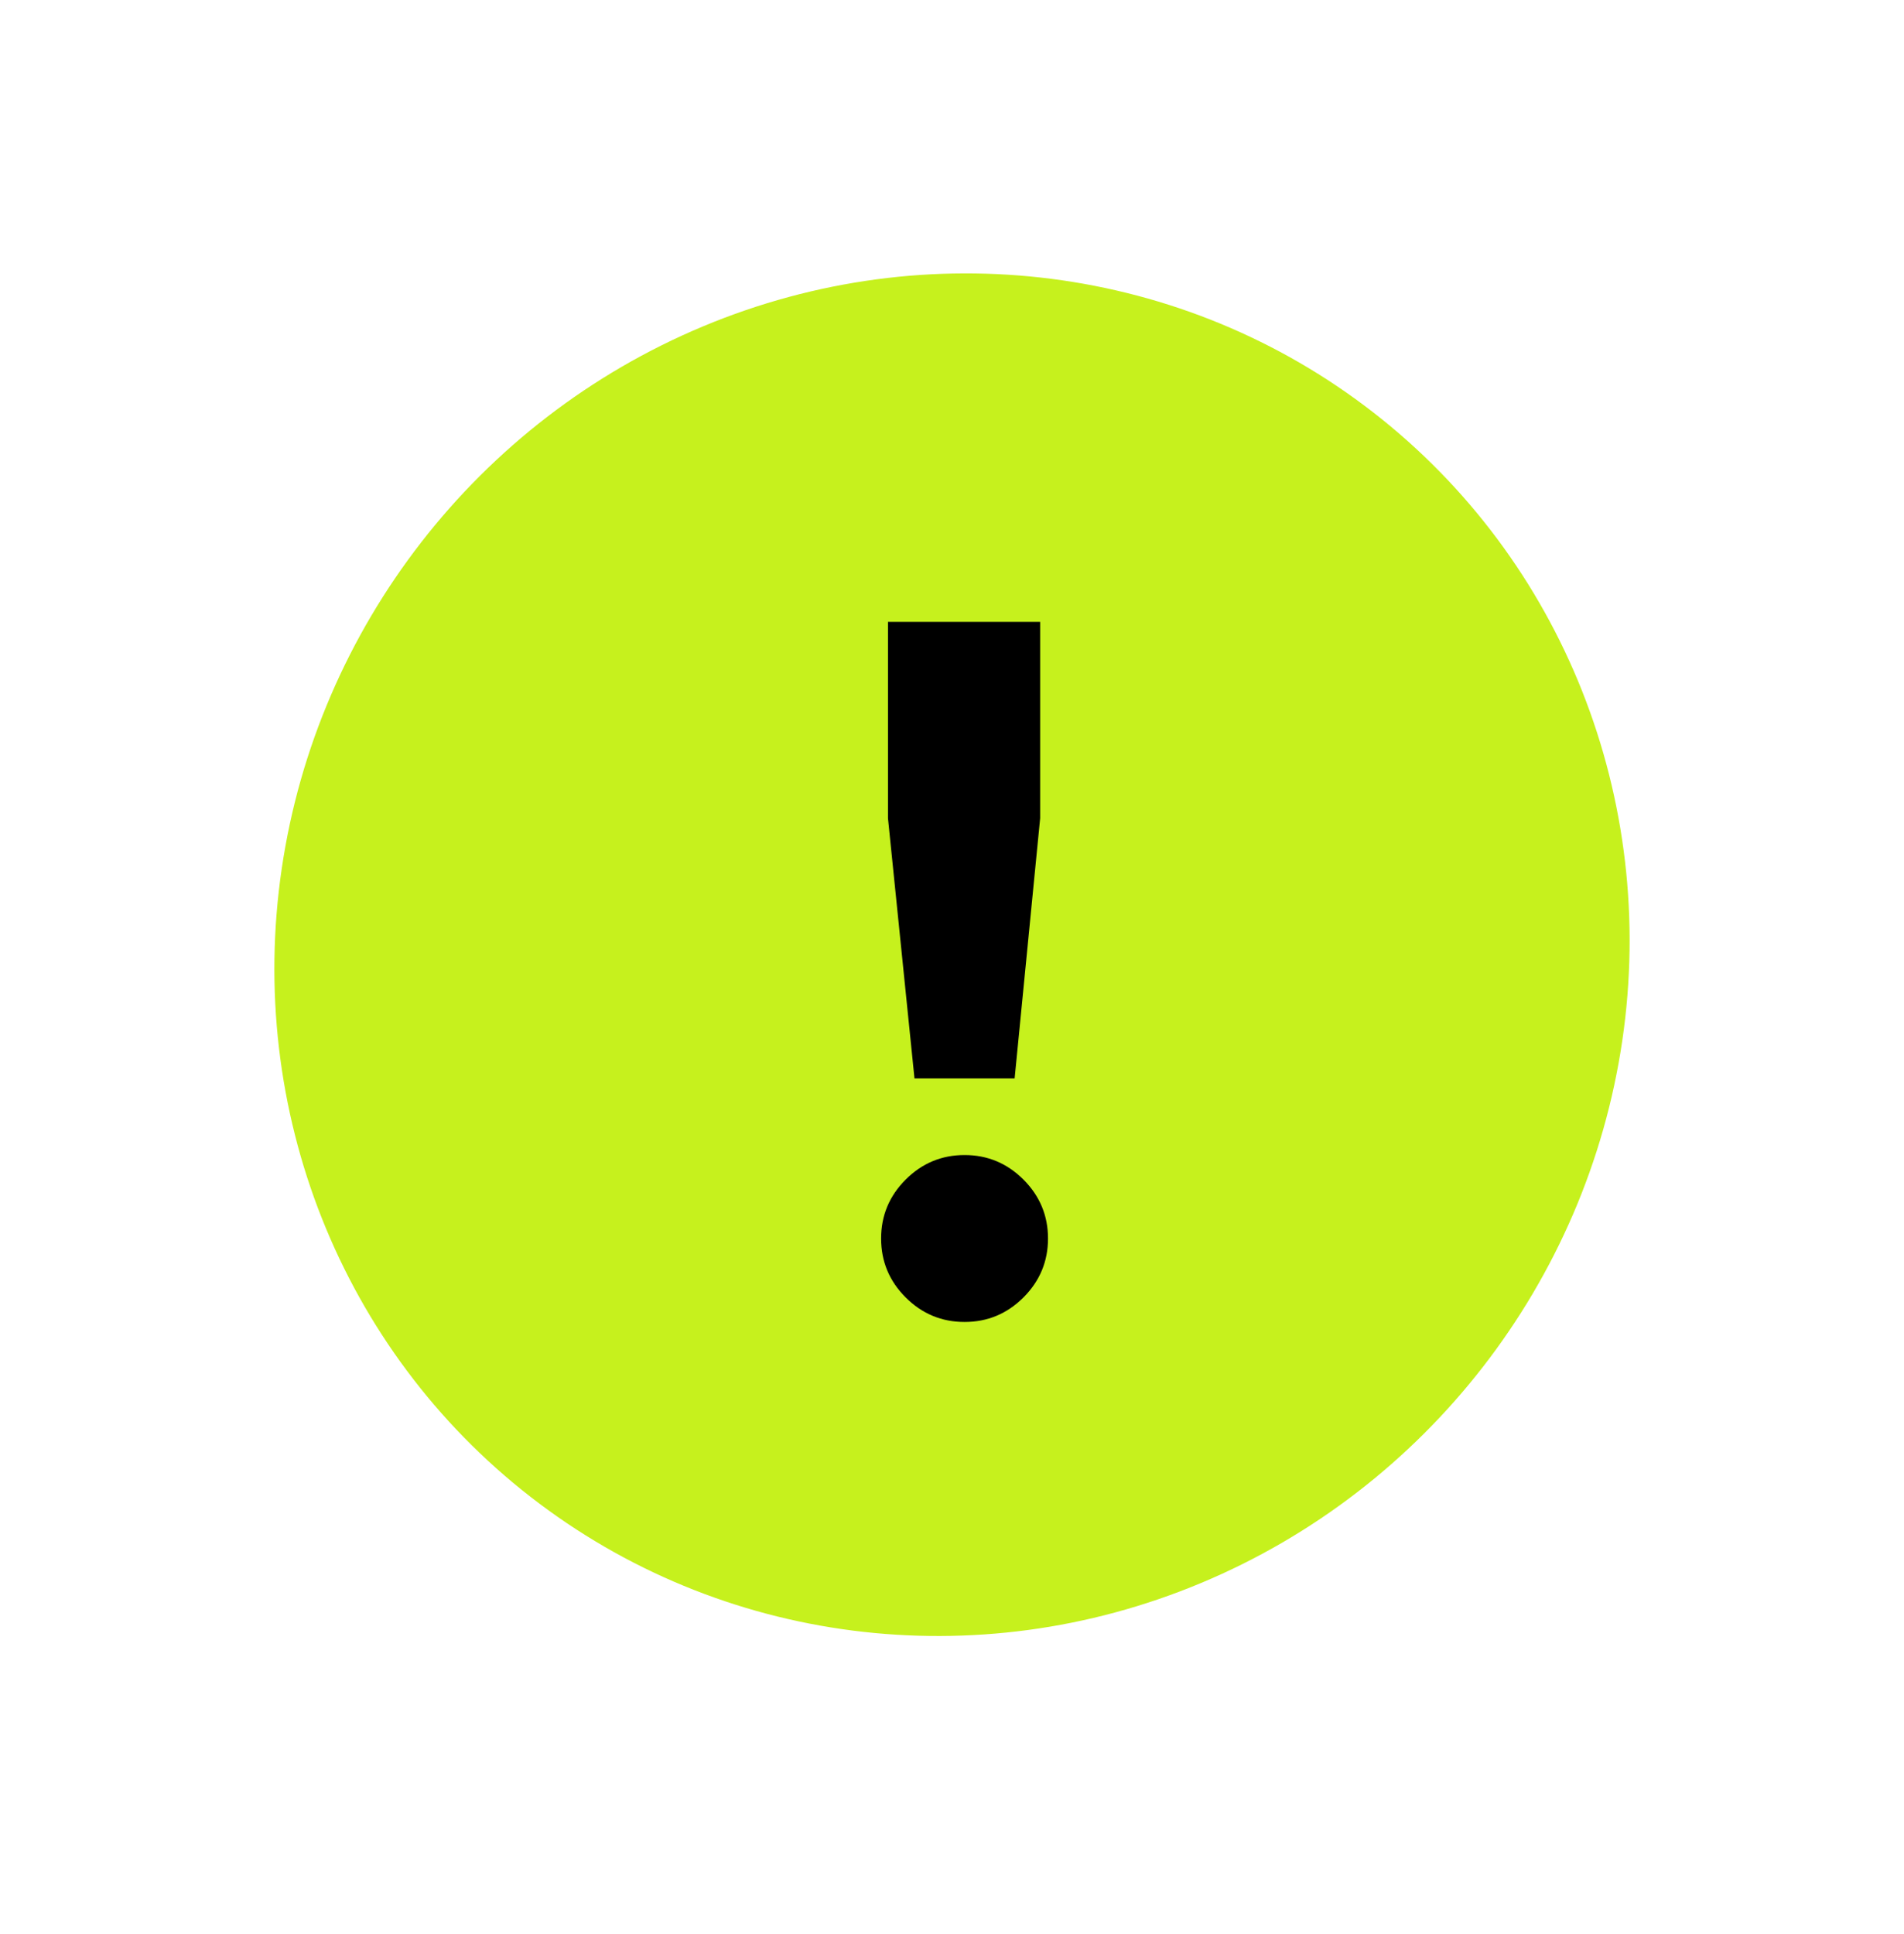
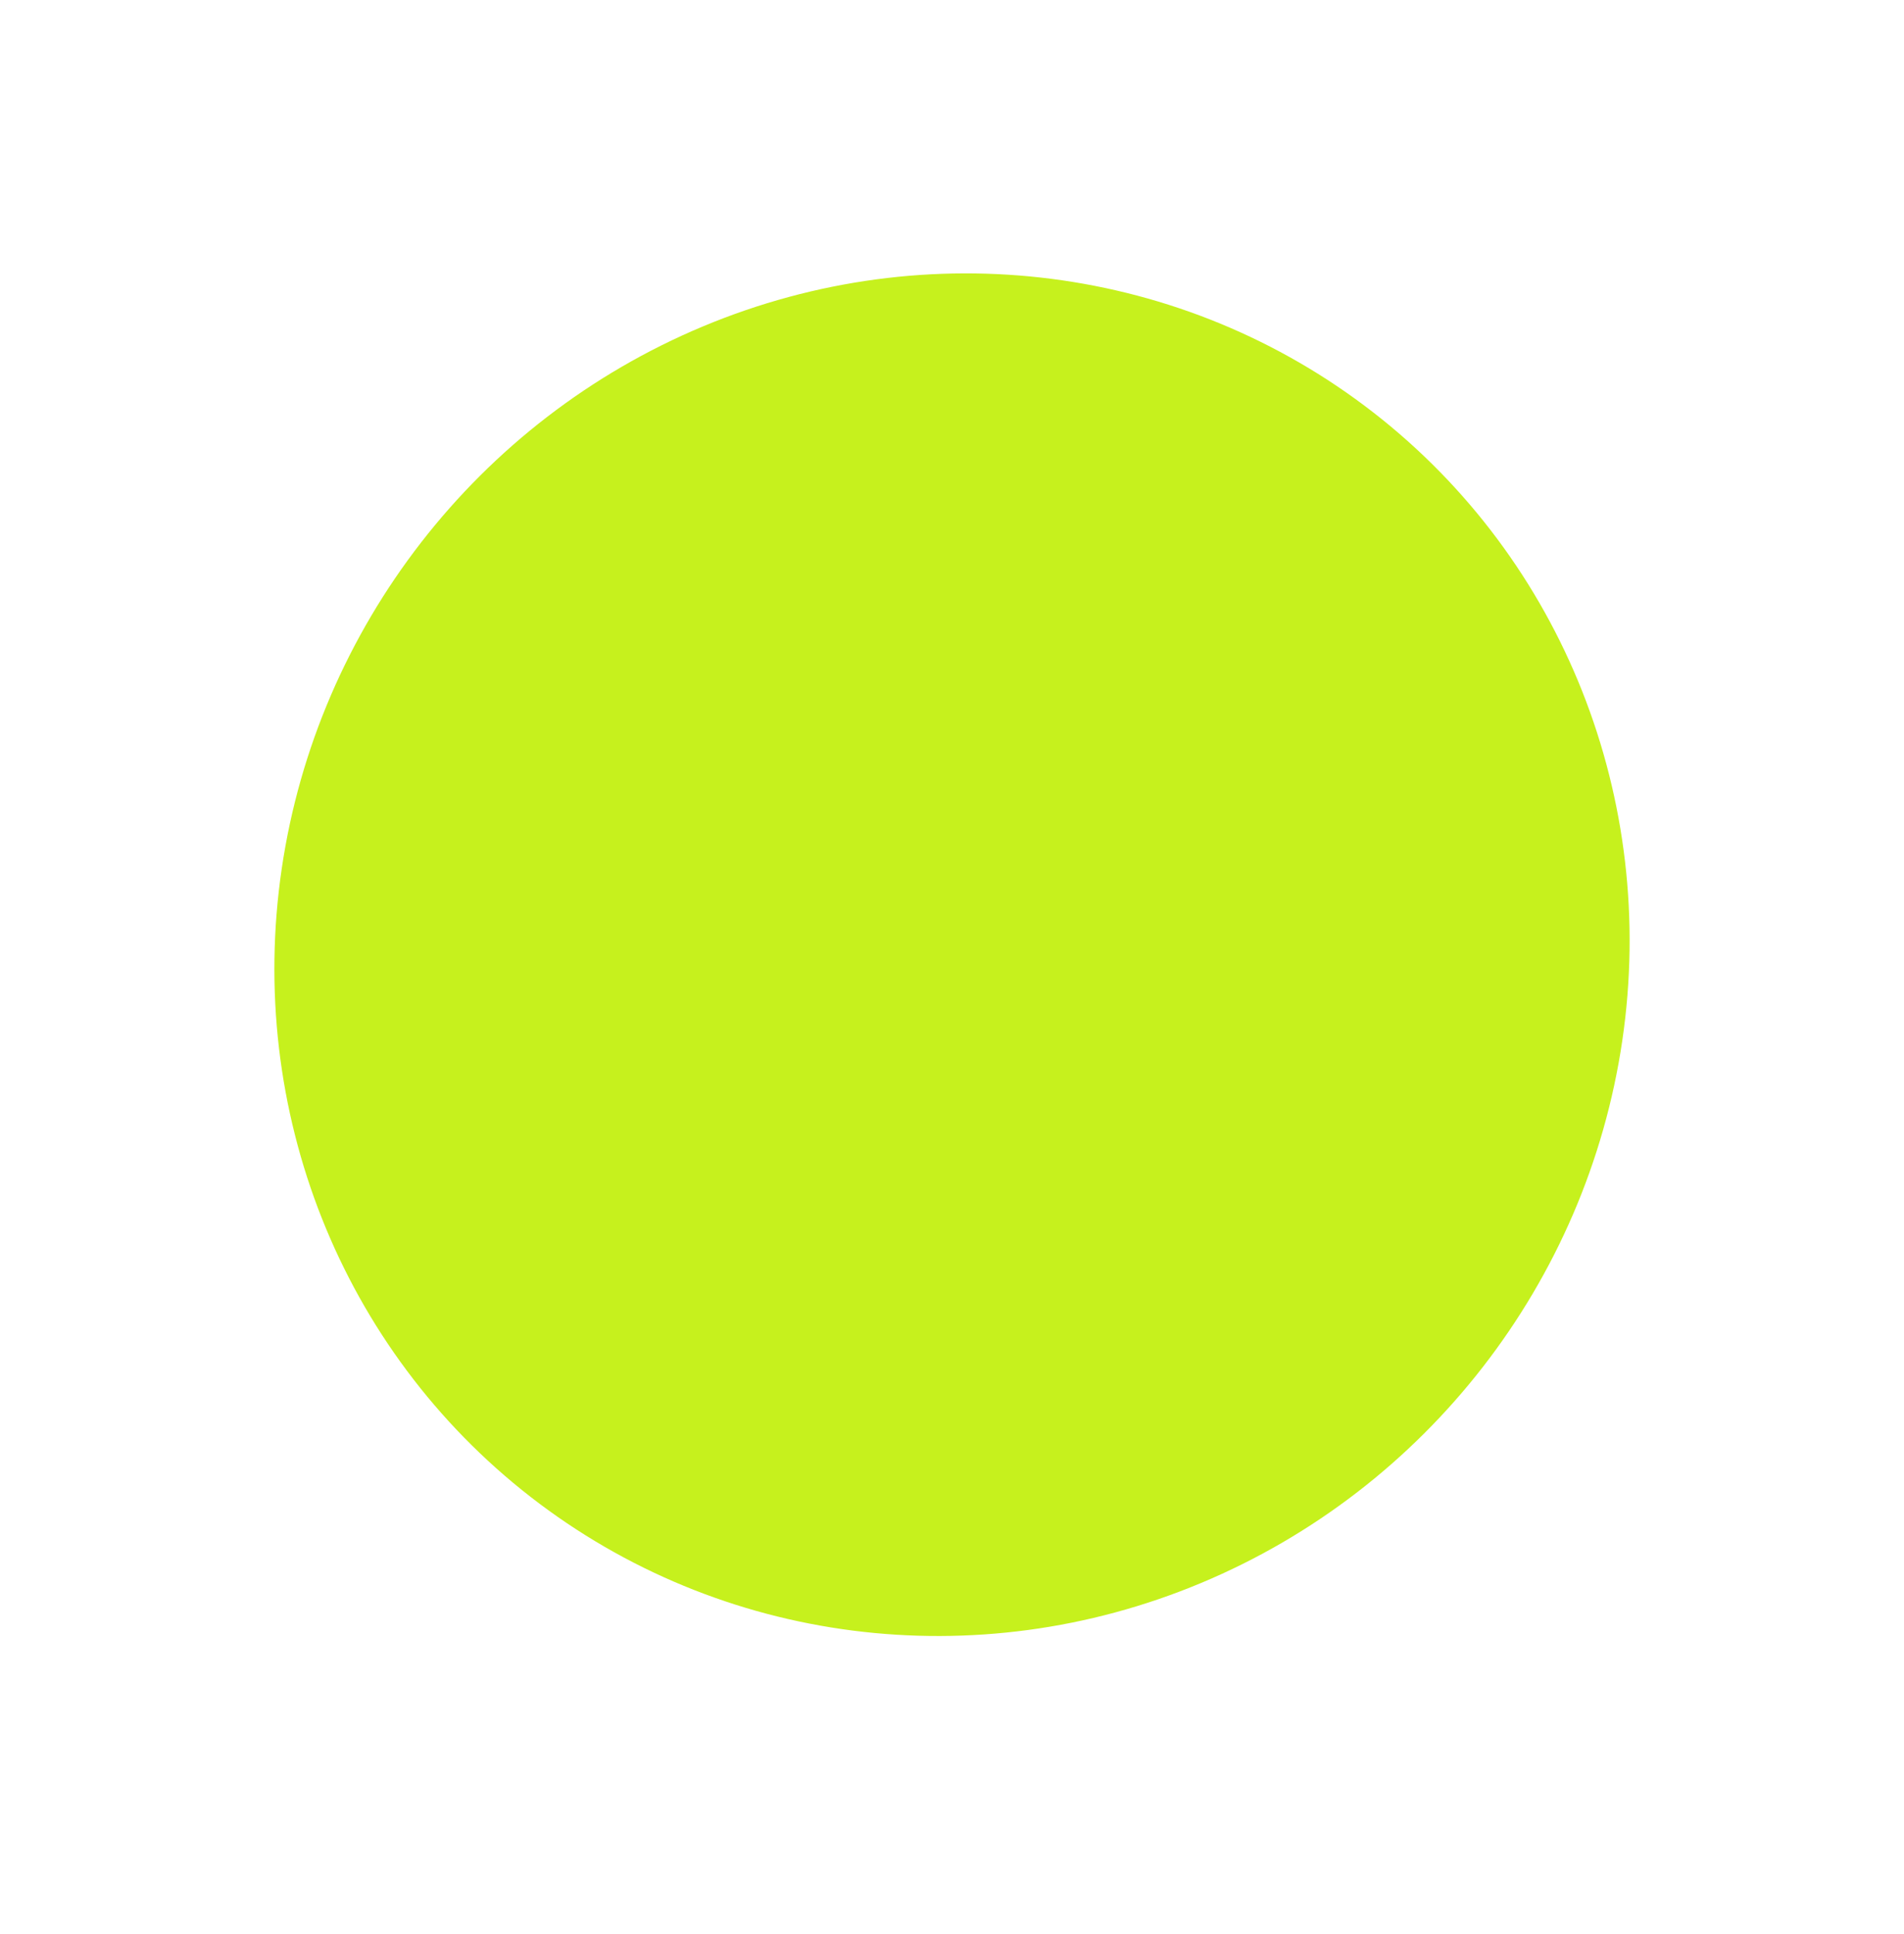
<svg xmlns="http://www.w3.org/2000/svg" width="64" height="65" viewBox="0 0 64 65" fill="none">
  <ellipse cx="32" cy="32.086" rx="23.08" ry="22.592" transform="rotate(-52.158 32 32.086)" fill="#C6F11D" />
-   <path d="M34.105 36.245H30.739L29.848 27.5V20.9H34.963V27.5L34.105 36.245ZM35.227 41.624C35.227 42.394 34.952 43.054 34.402 43.604C33.852 44.154 33.192 44.429 32.422 44.429C31.652 44.429 30.992 44.154 30.442 43.604C29.892 43.054 29.617 42.394 29.617 41.624C29.617 40.854 29.892 40.194 30.442 39.644C30.992 39.094 31.652 38.819 32.422 38.819C33.192 38.819 33.852 39.094 34.402 39.644C34.952 40.194 35.227 40.854 35.227 41.624Z" fill="black" />
</svg>